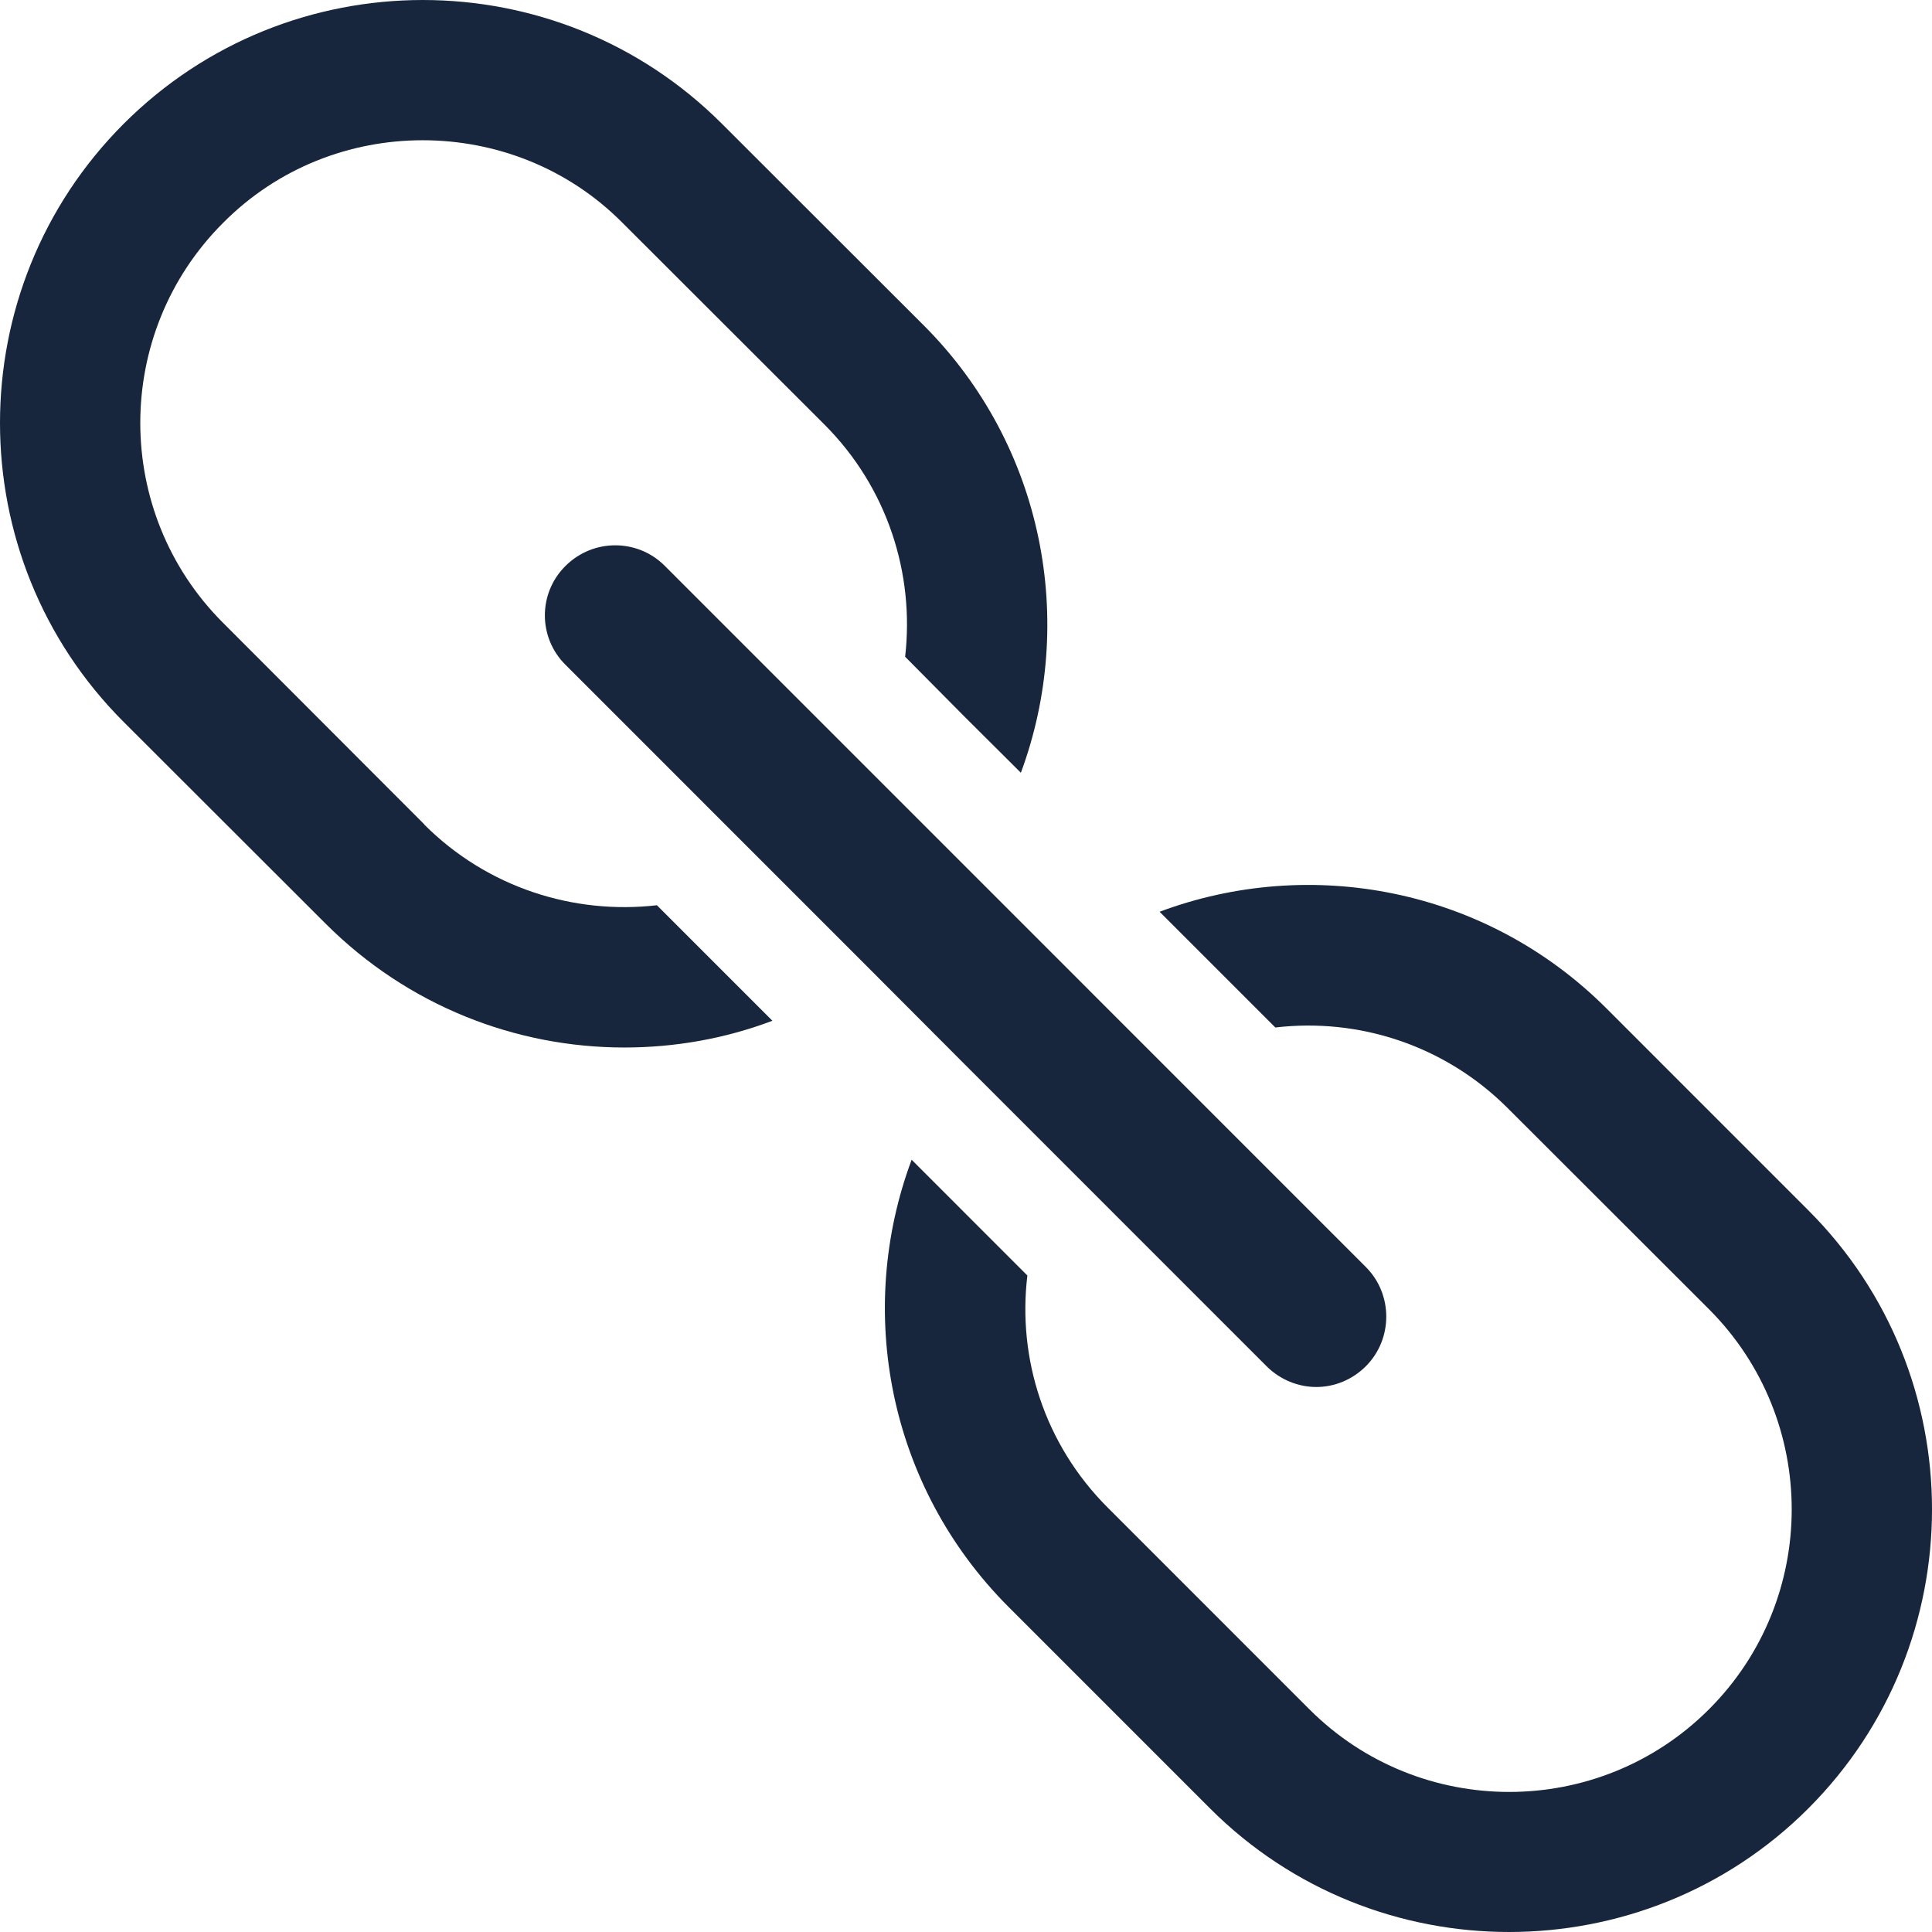
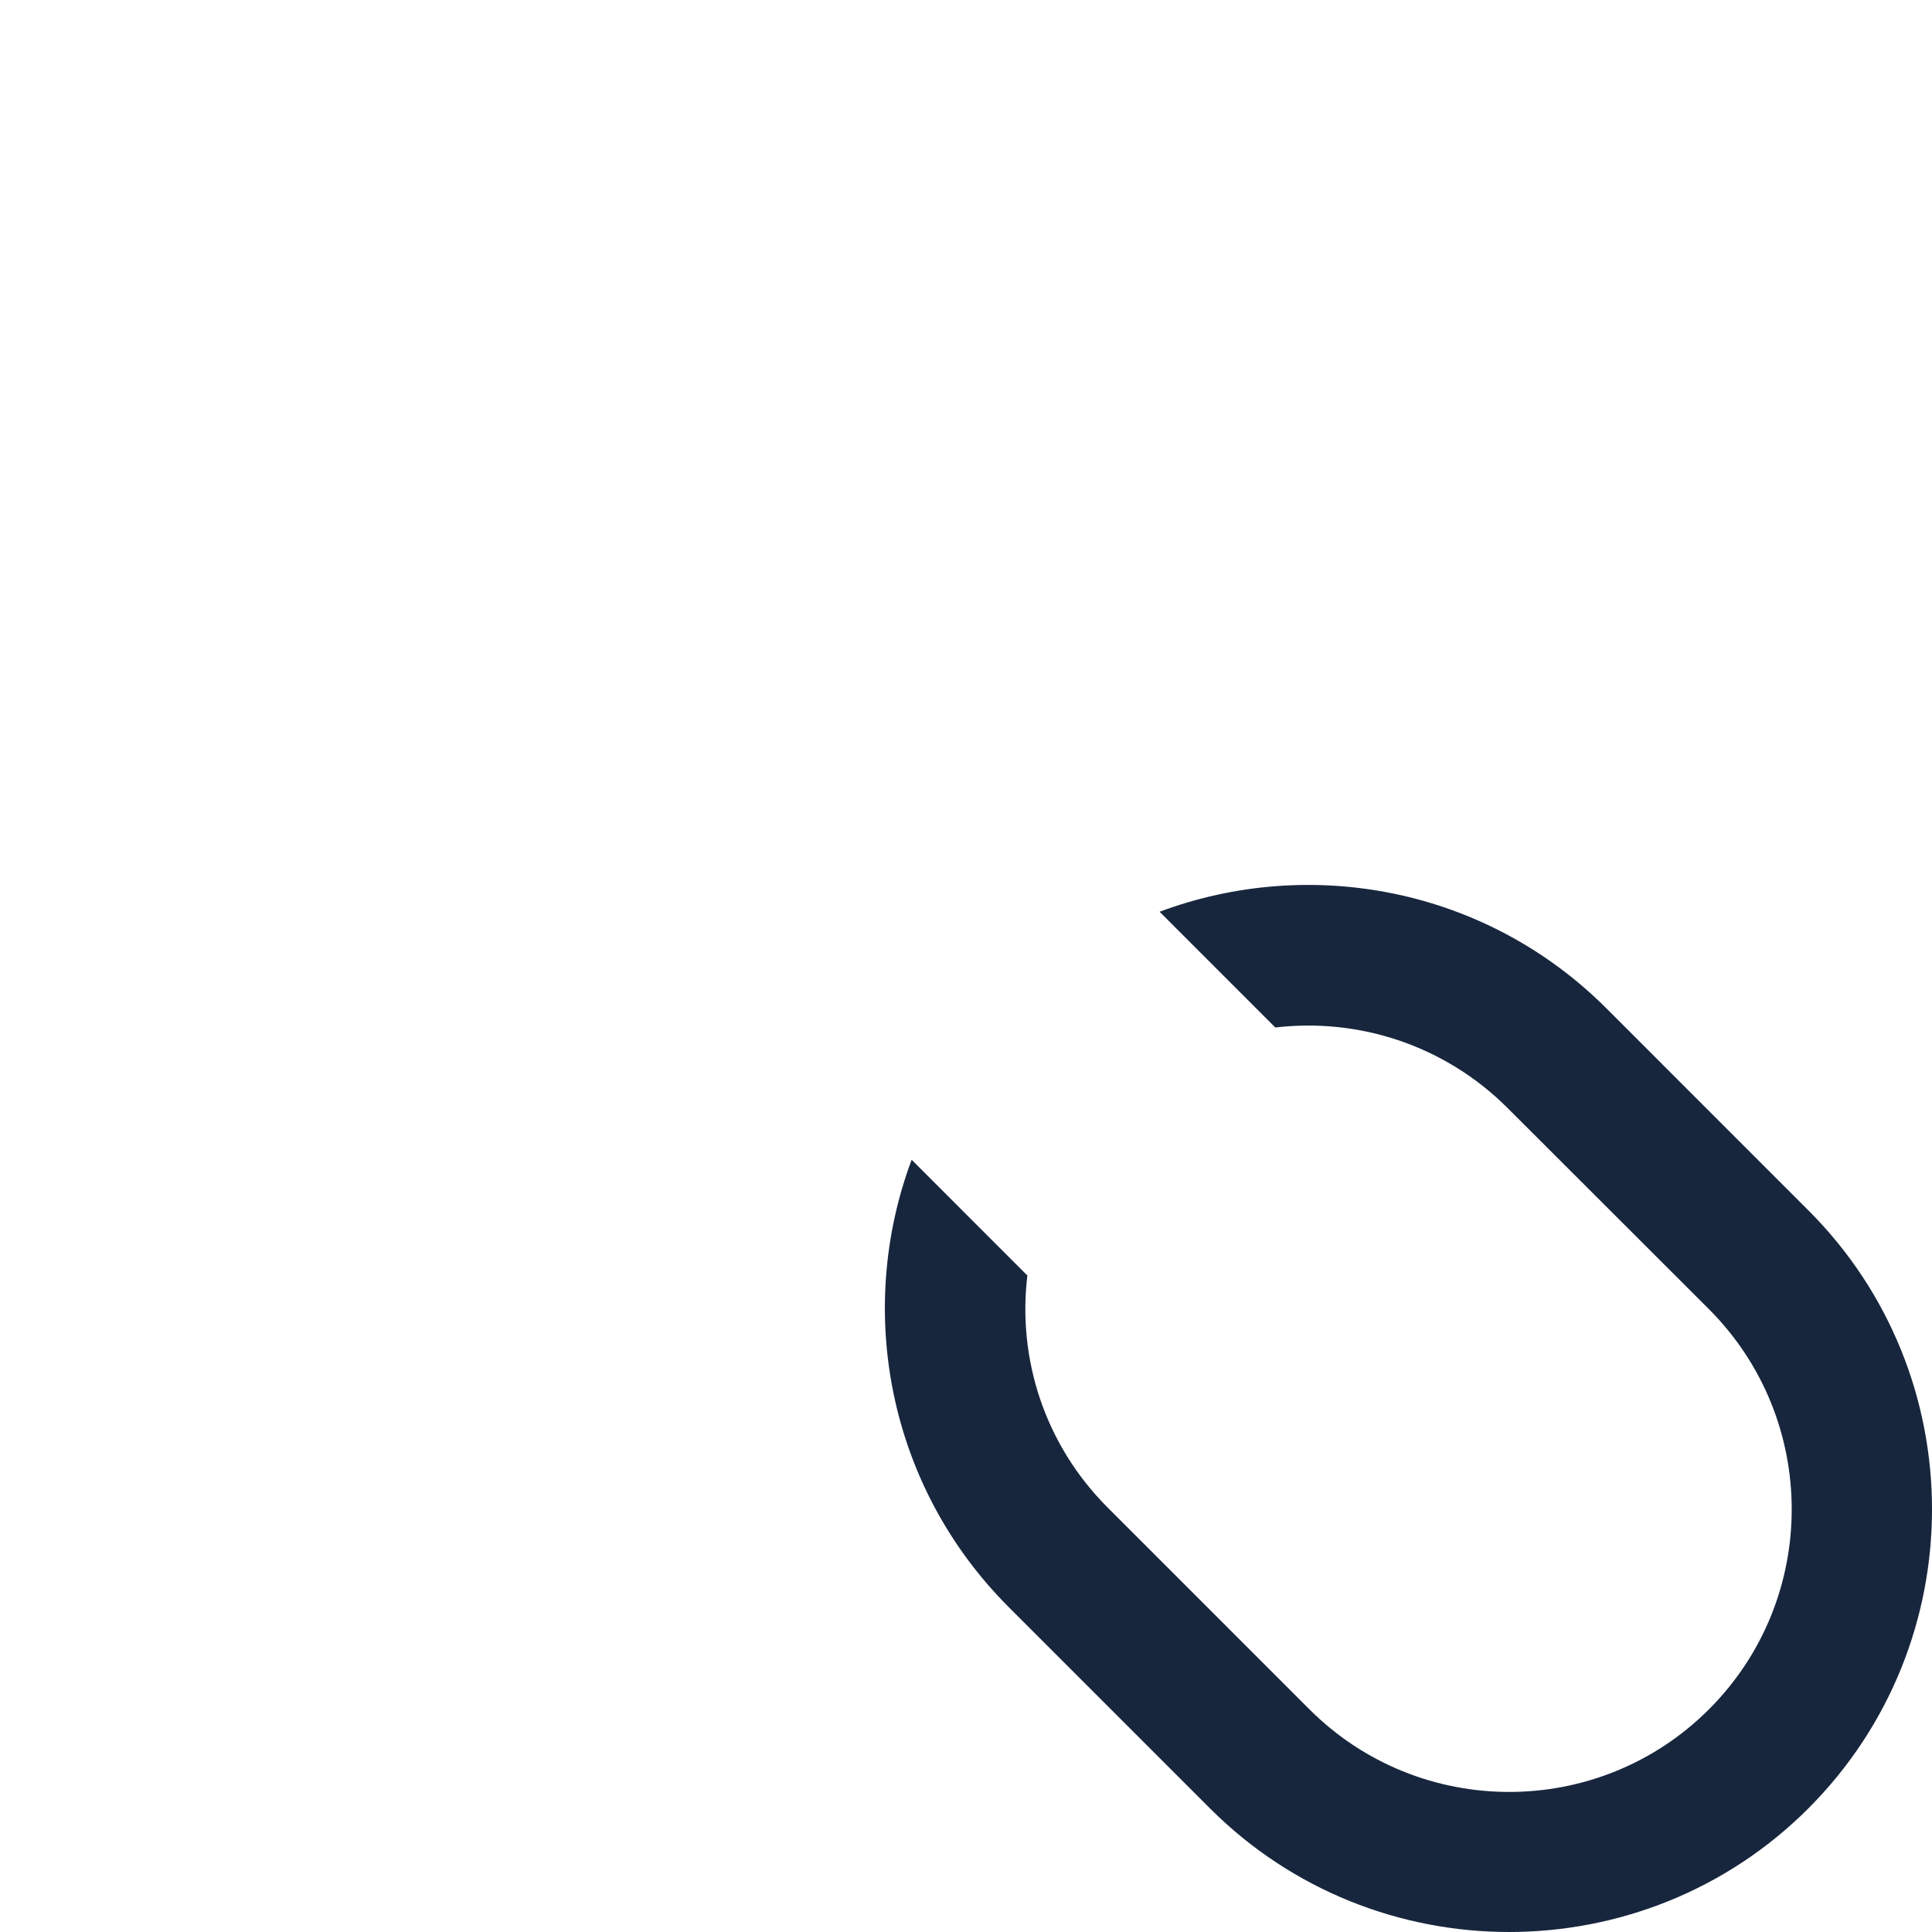
<svg xmlns="http://www.w3.org/2000/svg" width="189" height="189" viewBox="0 0 189 189" fill="none">
  <g clip-path="url(#clip0_1227_304)">
-     <path d="M41.522 80.658L21.812 60.921C11.028 50.136 11.028 32.6 21.812 21.815C27.192 16.386 34.284 13.72 41.351 13.72C48.418 13.72 55.534 16.386 60.913 21.815L80.647 41.527C86.834 47.715 89.475 56.152 88.546 64.247L94.341 70.092L99.868 75.595C105.321 60.872 102.166 43.63 90.355 31.818L70.621 12.106C54.482 -4.035 28.244 -4.035 12.104 12.106C-4.035 28.247 -4.035 54.514 12.104 70.63L31.838 90.342C39.908 98.413 50.472 102.473 61.084 102.473C66 102.473 70.915 101.617 75.561 99.856L64.263 88.557C56.169 89.486 47.709 86.87 41.497 80.658H41.522Z" fill="#17263D" />
    <path d="M176.896 118.394L157.163 98.658C145.352 86.845 128.161 83.69 113.44 89.193L118.893 94.647L124.762 100.516C132.856 99.562 141.268 102.204 147.455 108.367L167.188 128.079C177.972 138.889 177.972 156.424 167.188 167.209C156.404 177.995 138.871 177.995 128.087 167.209L108.354 147.473C102.167 141.285 99.526 132.872 100.504 124.777L94.635 118.908L89.182 113.454C83.68 128.177 86.859 145.37 98.646 157.182L118.379 176.918C126.449 184.989 137.062 189 147.626 189C158.19 189 168.827 184.989 176.896 176.918C193.036 160.777 193.036 134.511 176.896 118.394Z" fill="#17263D" />
-     <path d="M99.11 108.856L101.042 110.788L104.123 113.87L123.906 133.655C125.251 135 127.036 135.685 128.772 135.685C130.508 135.685 132.269 135 133.614 133.655C136.279 130.989 136.279 126.611 133.614 123.946L113.831 104.16L108.842 99.171L103.854 94.182L89.818 80.144L84.829 75.155L65.022 55.345C62.357 52.679 58.028 52.679 55.339 55.345C52.624 58.011 52.624 62.389 55.339 65.054L80.11 89.829L85.049 94.769L94.121 103.867L99.061 108.807L99.11 108.856Z" fill="#17263D" />
  </g>
  <defs>
    <clipPath id="clip0_1227_304">
      <rect width="189" height="189" fill="white" />
    </clipPath>
  </defs>
</svg>